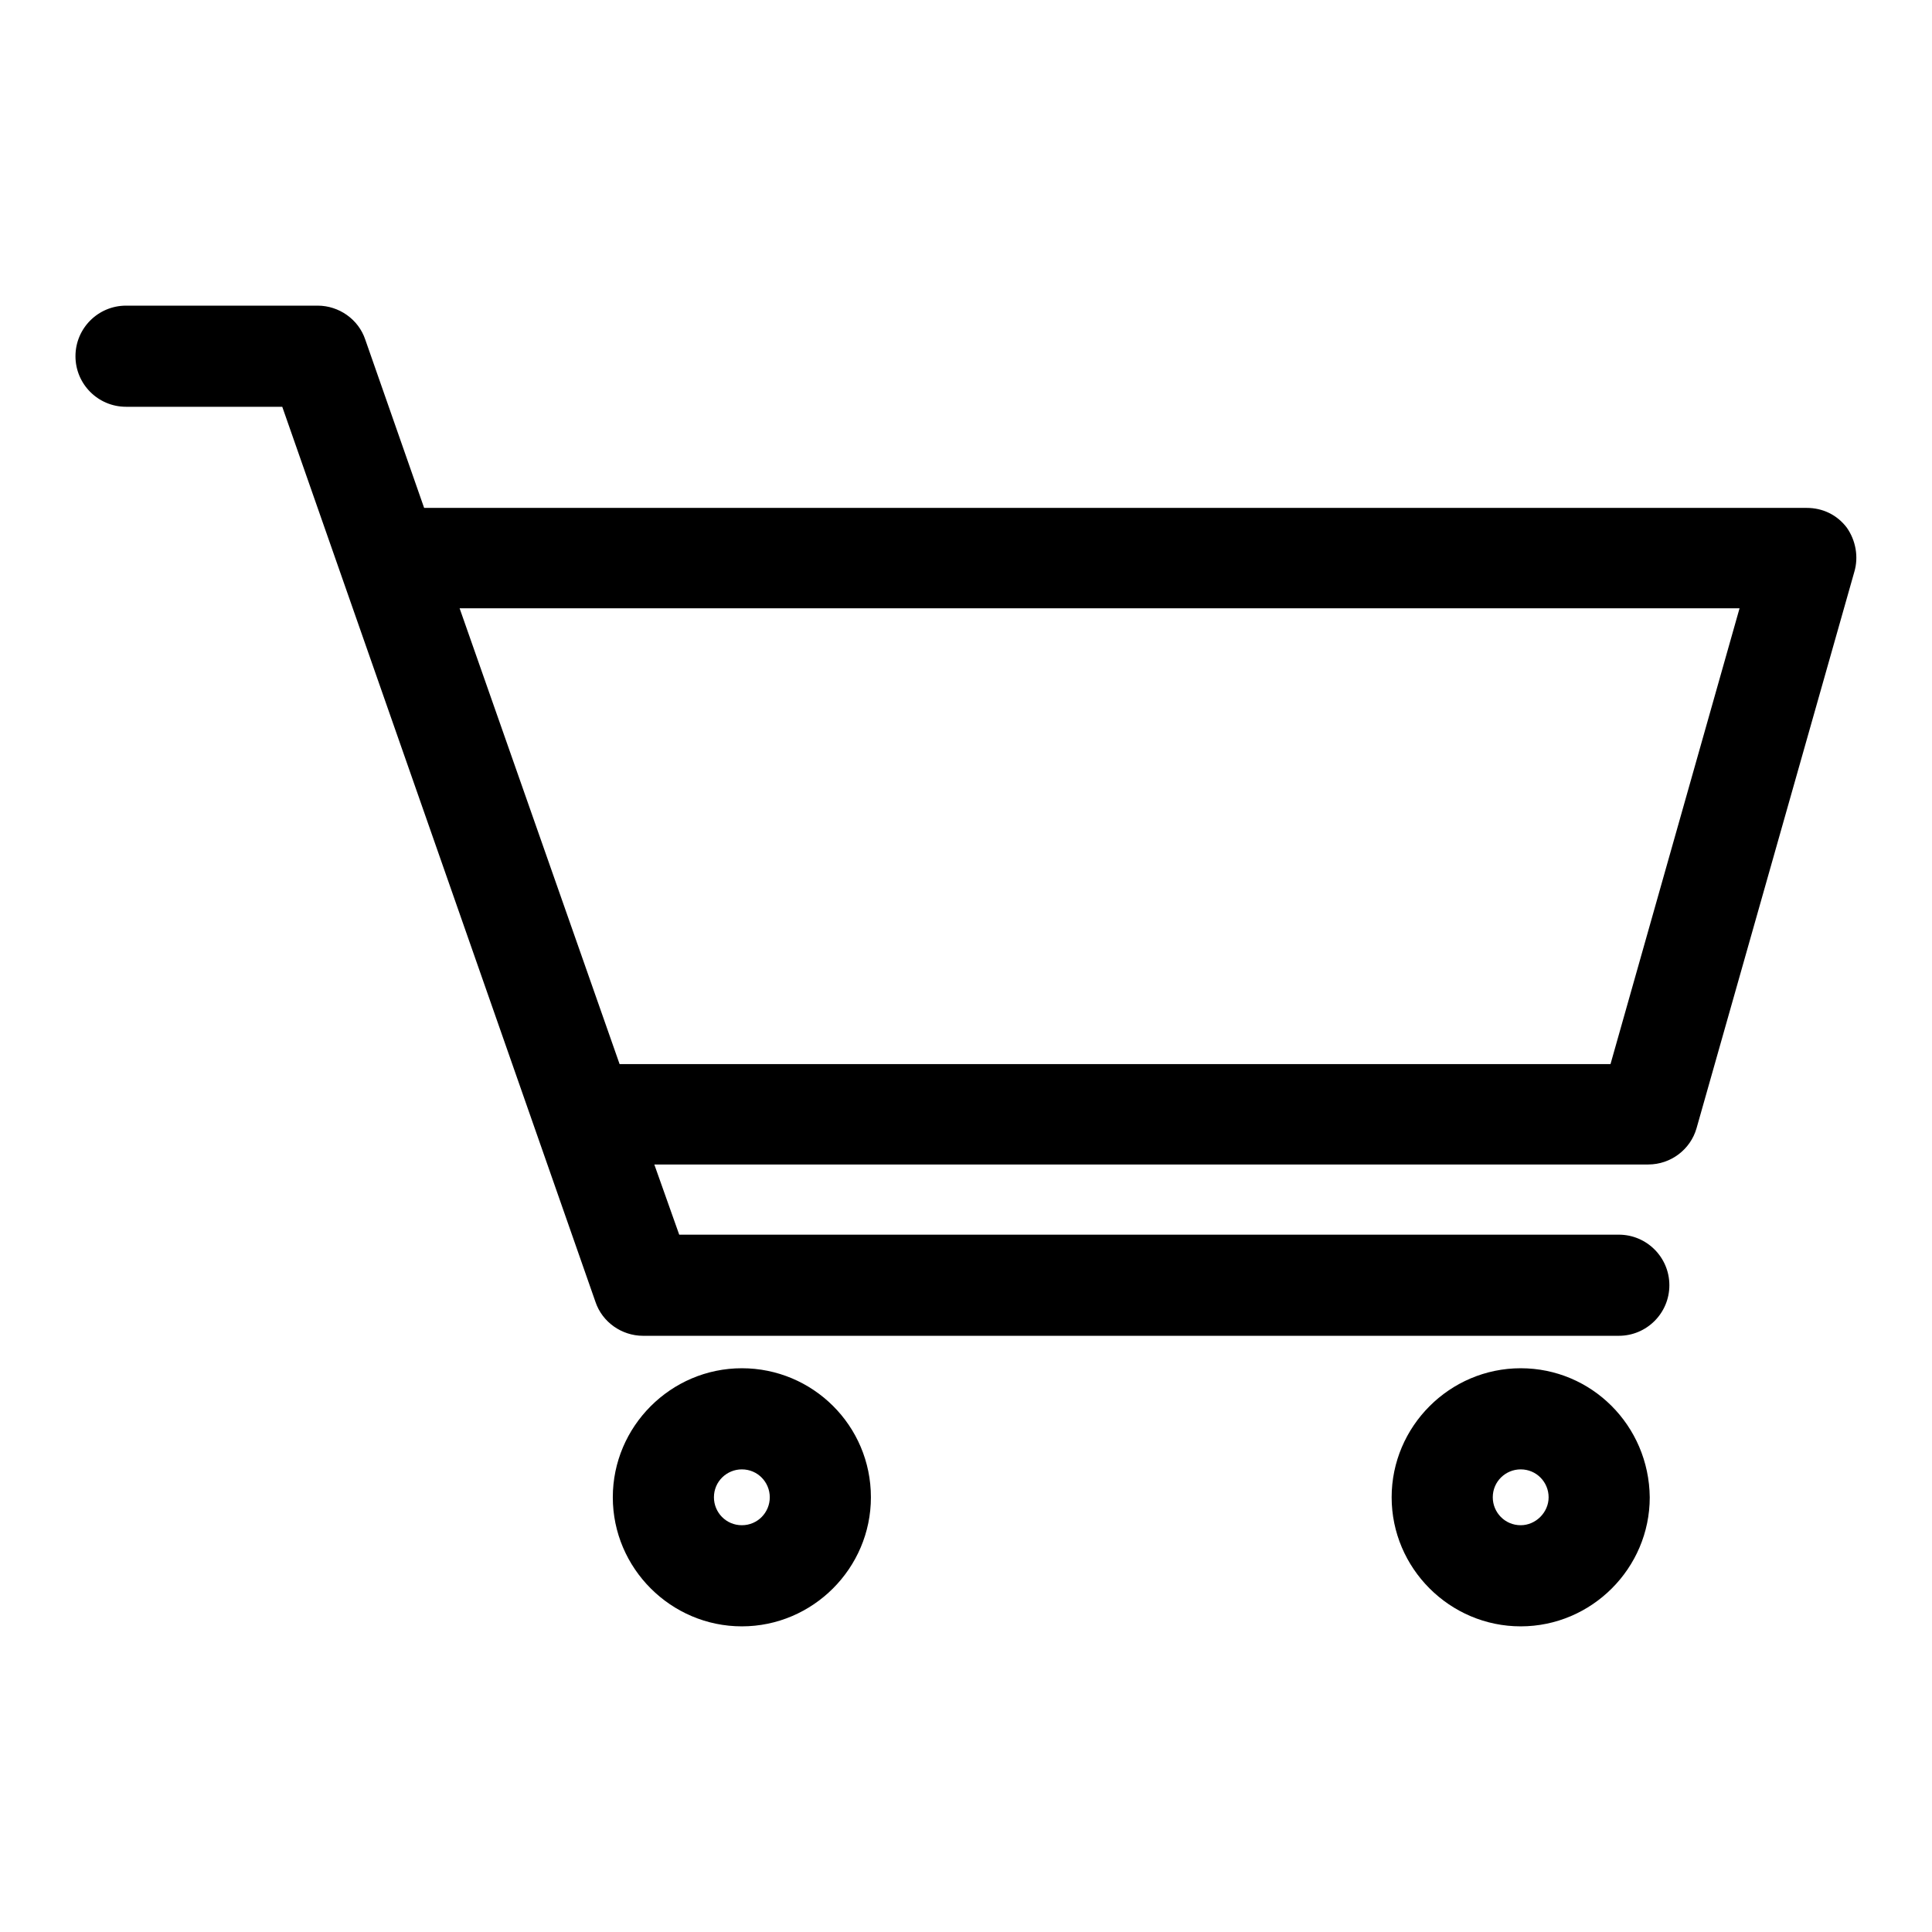
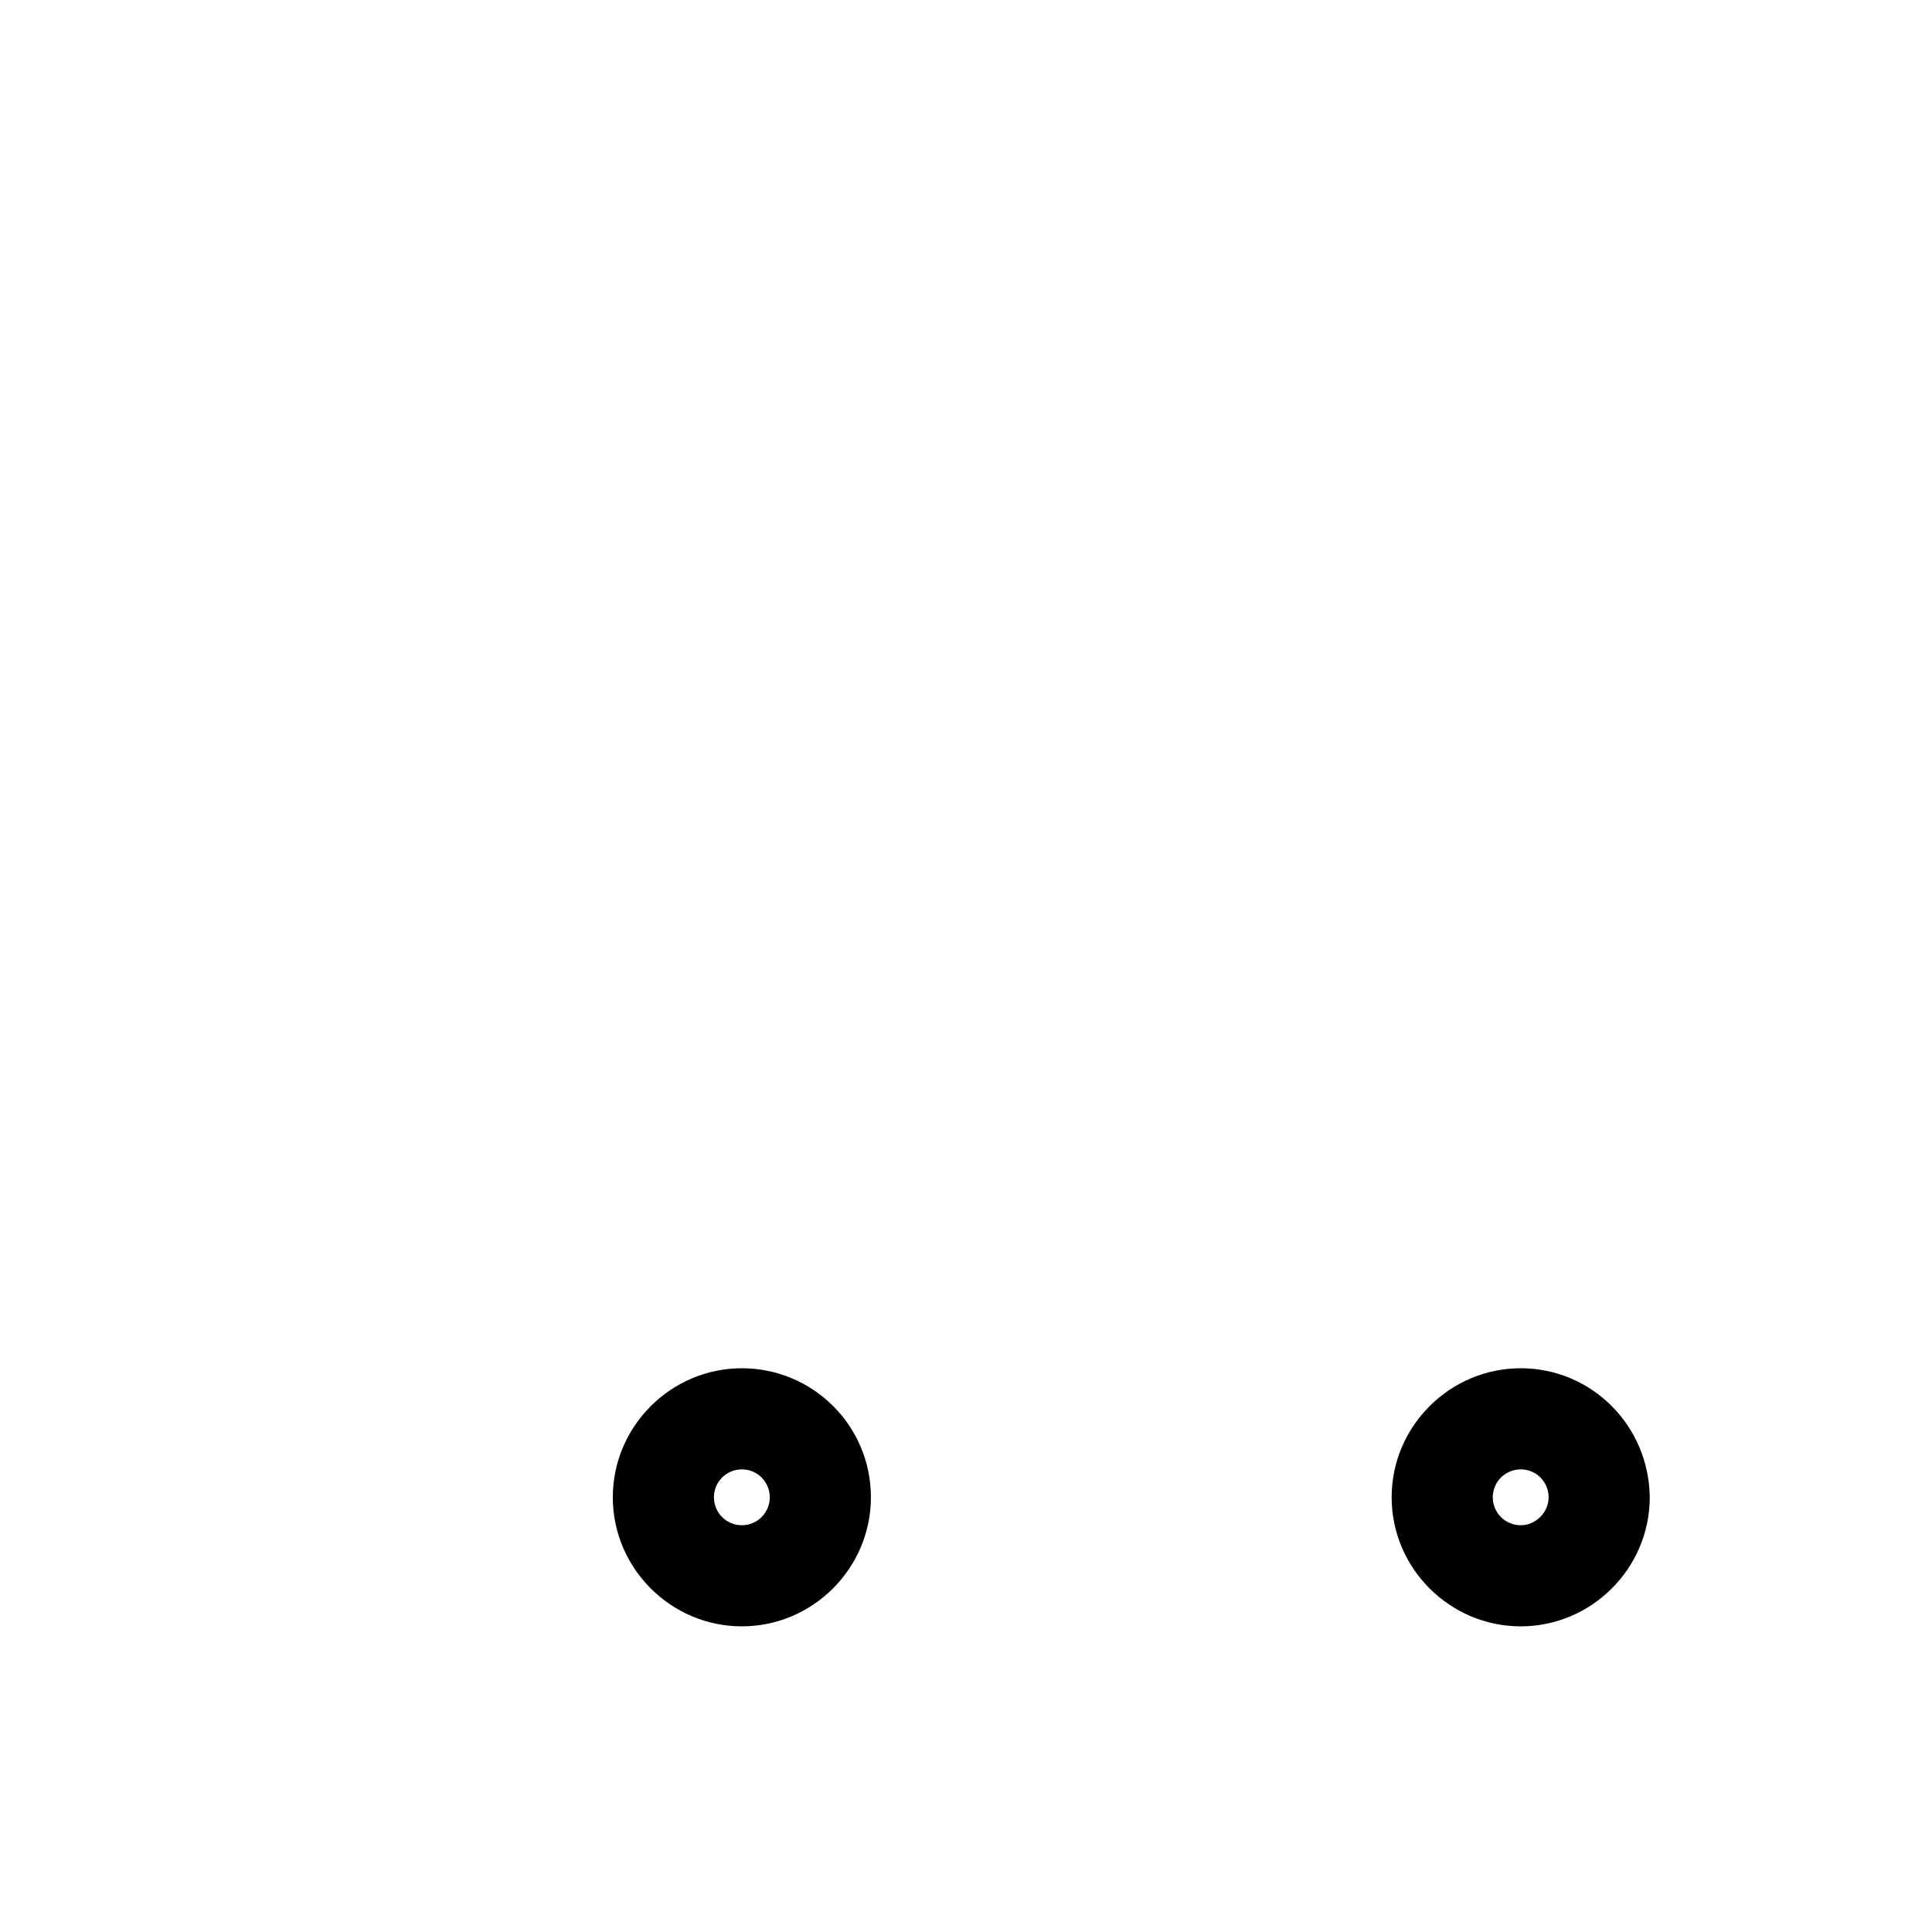
<svg xmlns="http://www.w3.org/2000/svg" version="1.1" x="0px" y="0px" viewBox="0 0 256 256" enable-background="new 0 0 256 256" xml:space="preserve">
  <g>
    <g>
-       <path fill="#000000" d="M244.7,69.9c-1.3-1.7-3.2-2.6-5.3-2.6H56.2L48.4,45c-0.9-2.7-3.5-4.5-6.3-4.5H16.7c-3.7,0-6.7,3-6.7,6.7c0,3.7,3,6.7,6.7,6.7h20.7l41.5,118.6c0.9,2.7,3.5,4.5,6.3,4.5h129.3c3.7,0,6.7-3,6.7-6.7c0-3.7-3-6.7-6.7-6.7H90l-3.3-9.3h131.7c3,0,5.6-2,6.4-4.8l20.9-73.7C246.3,73.8,245.9,71.6,244.7,69.9z M213.4,141H82.1L60.9,80.6h169.6L213.4,141z" />
      <path fill="#000000" d="M98.3,181.3c-9.4,0-17.1,7.7-17.1,17.1c0,9.4,7.7,17.1,17.1,17.1c9.4,0,17.1-7.7,17.1-17.1C115.4,188.9,107.7,181.3,98.3,181.3z M98.3,202.1c-2.1,0-3.7-1.7-3.7-3.7c0-2.1,1.7-3.7,3.7-3.7c2.1,0,3.7,1.7,3.7,3.7S100.4,202.1,98.3,202.1z" />
      <path fill="#000000" d="M201.5,181.3c-9.4,0-17.1,7.7-17.1,17.1c0,9.4,7.7,17.1,17.1,17.1c9.4,0,17.1-7.7,17.1-17.1C218.5,188.9,210.9,181.3,201.5,181.3z M201.5,202.1c-2.1,0-3.7-1.7-3.7-3.7c0-2.1,1.7-3.7,3.7-3.7c2.1,0,3.7,1.7,3.7,3.7S203.5,202.1,201.5,202.1z" />
    </g>
  </g>
</svg>